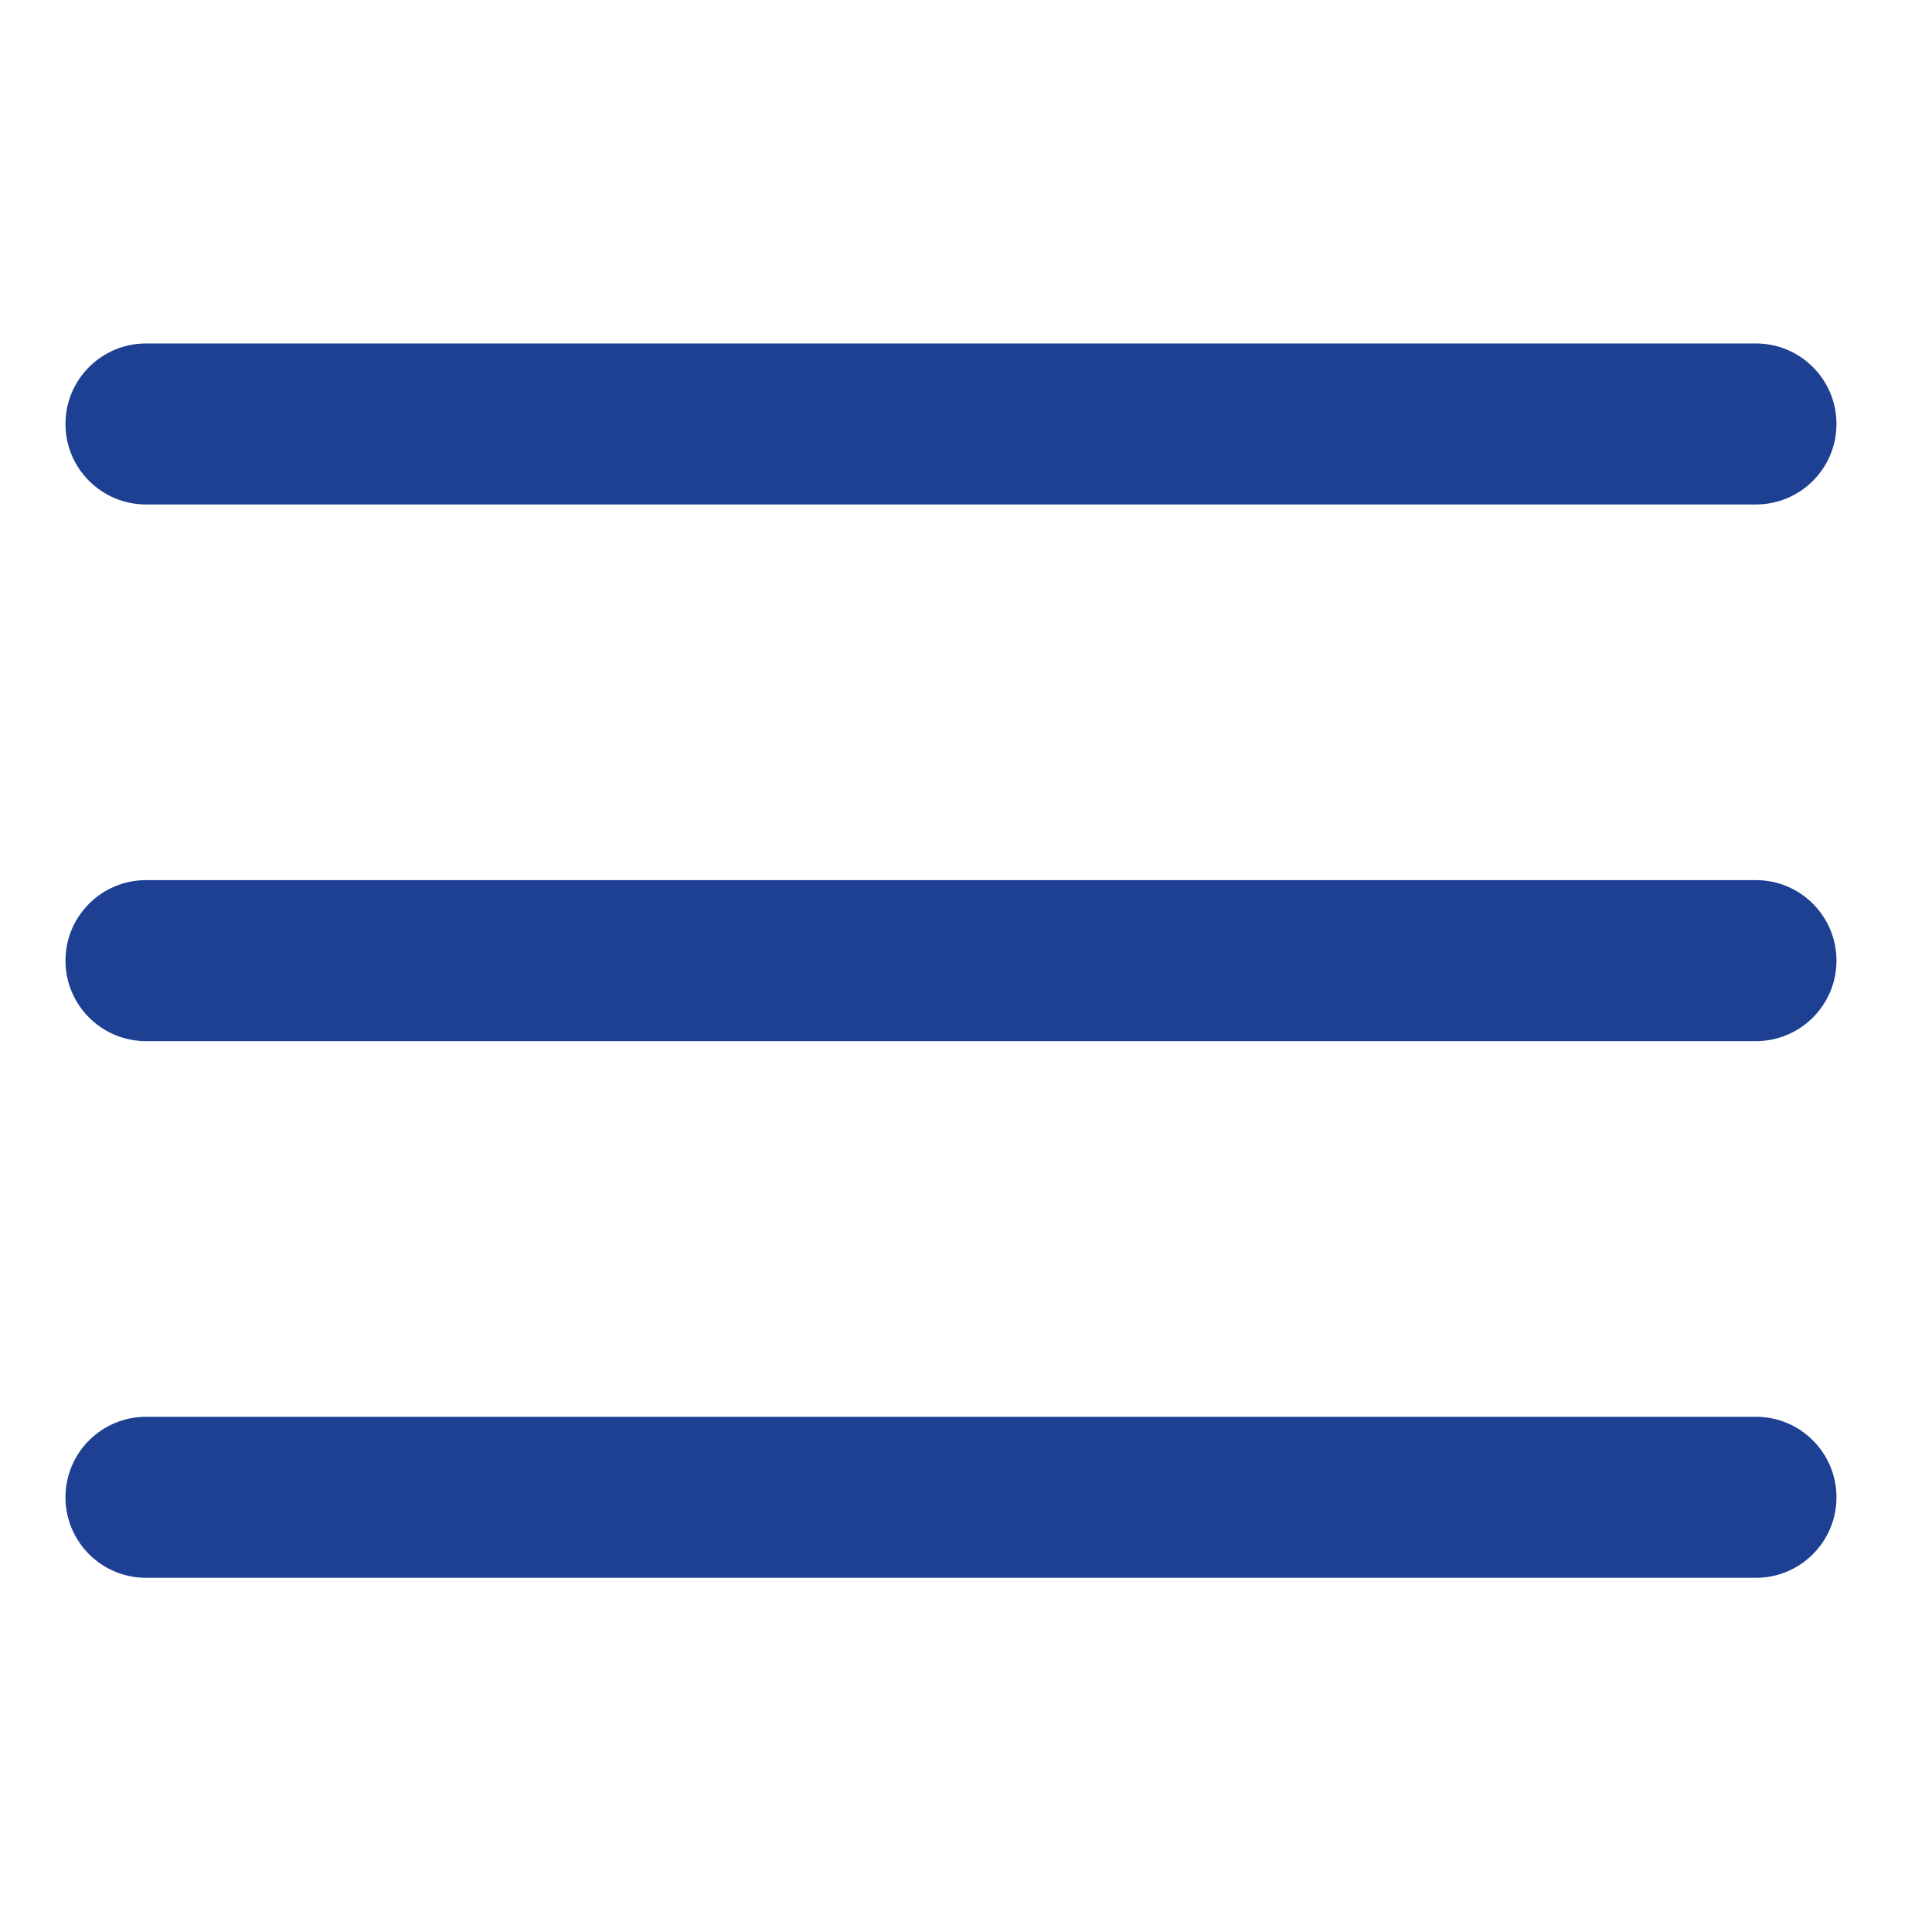
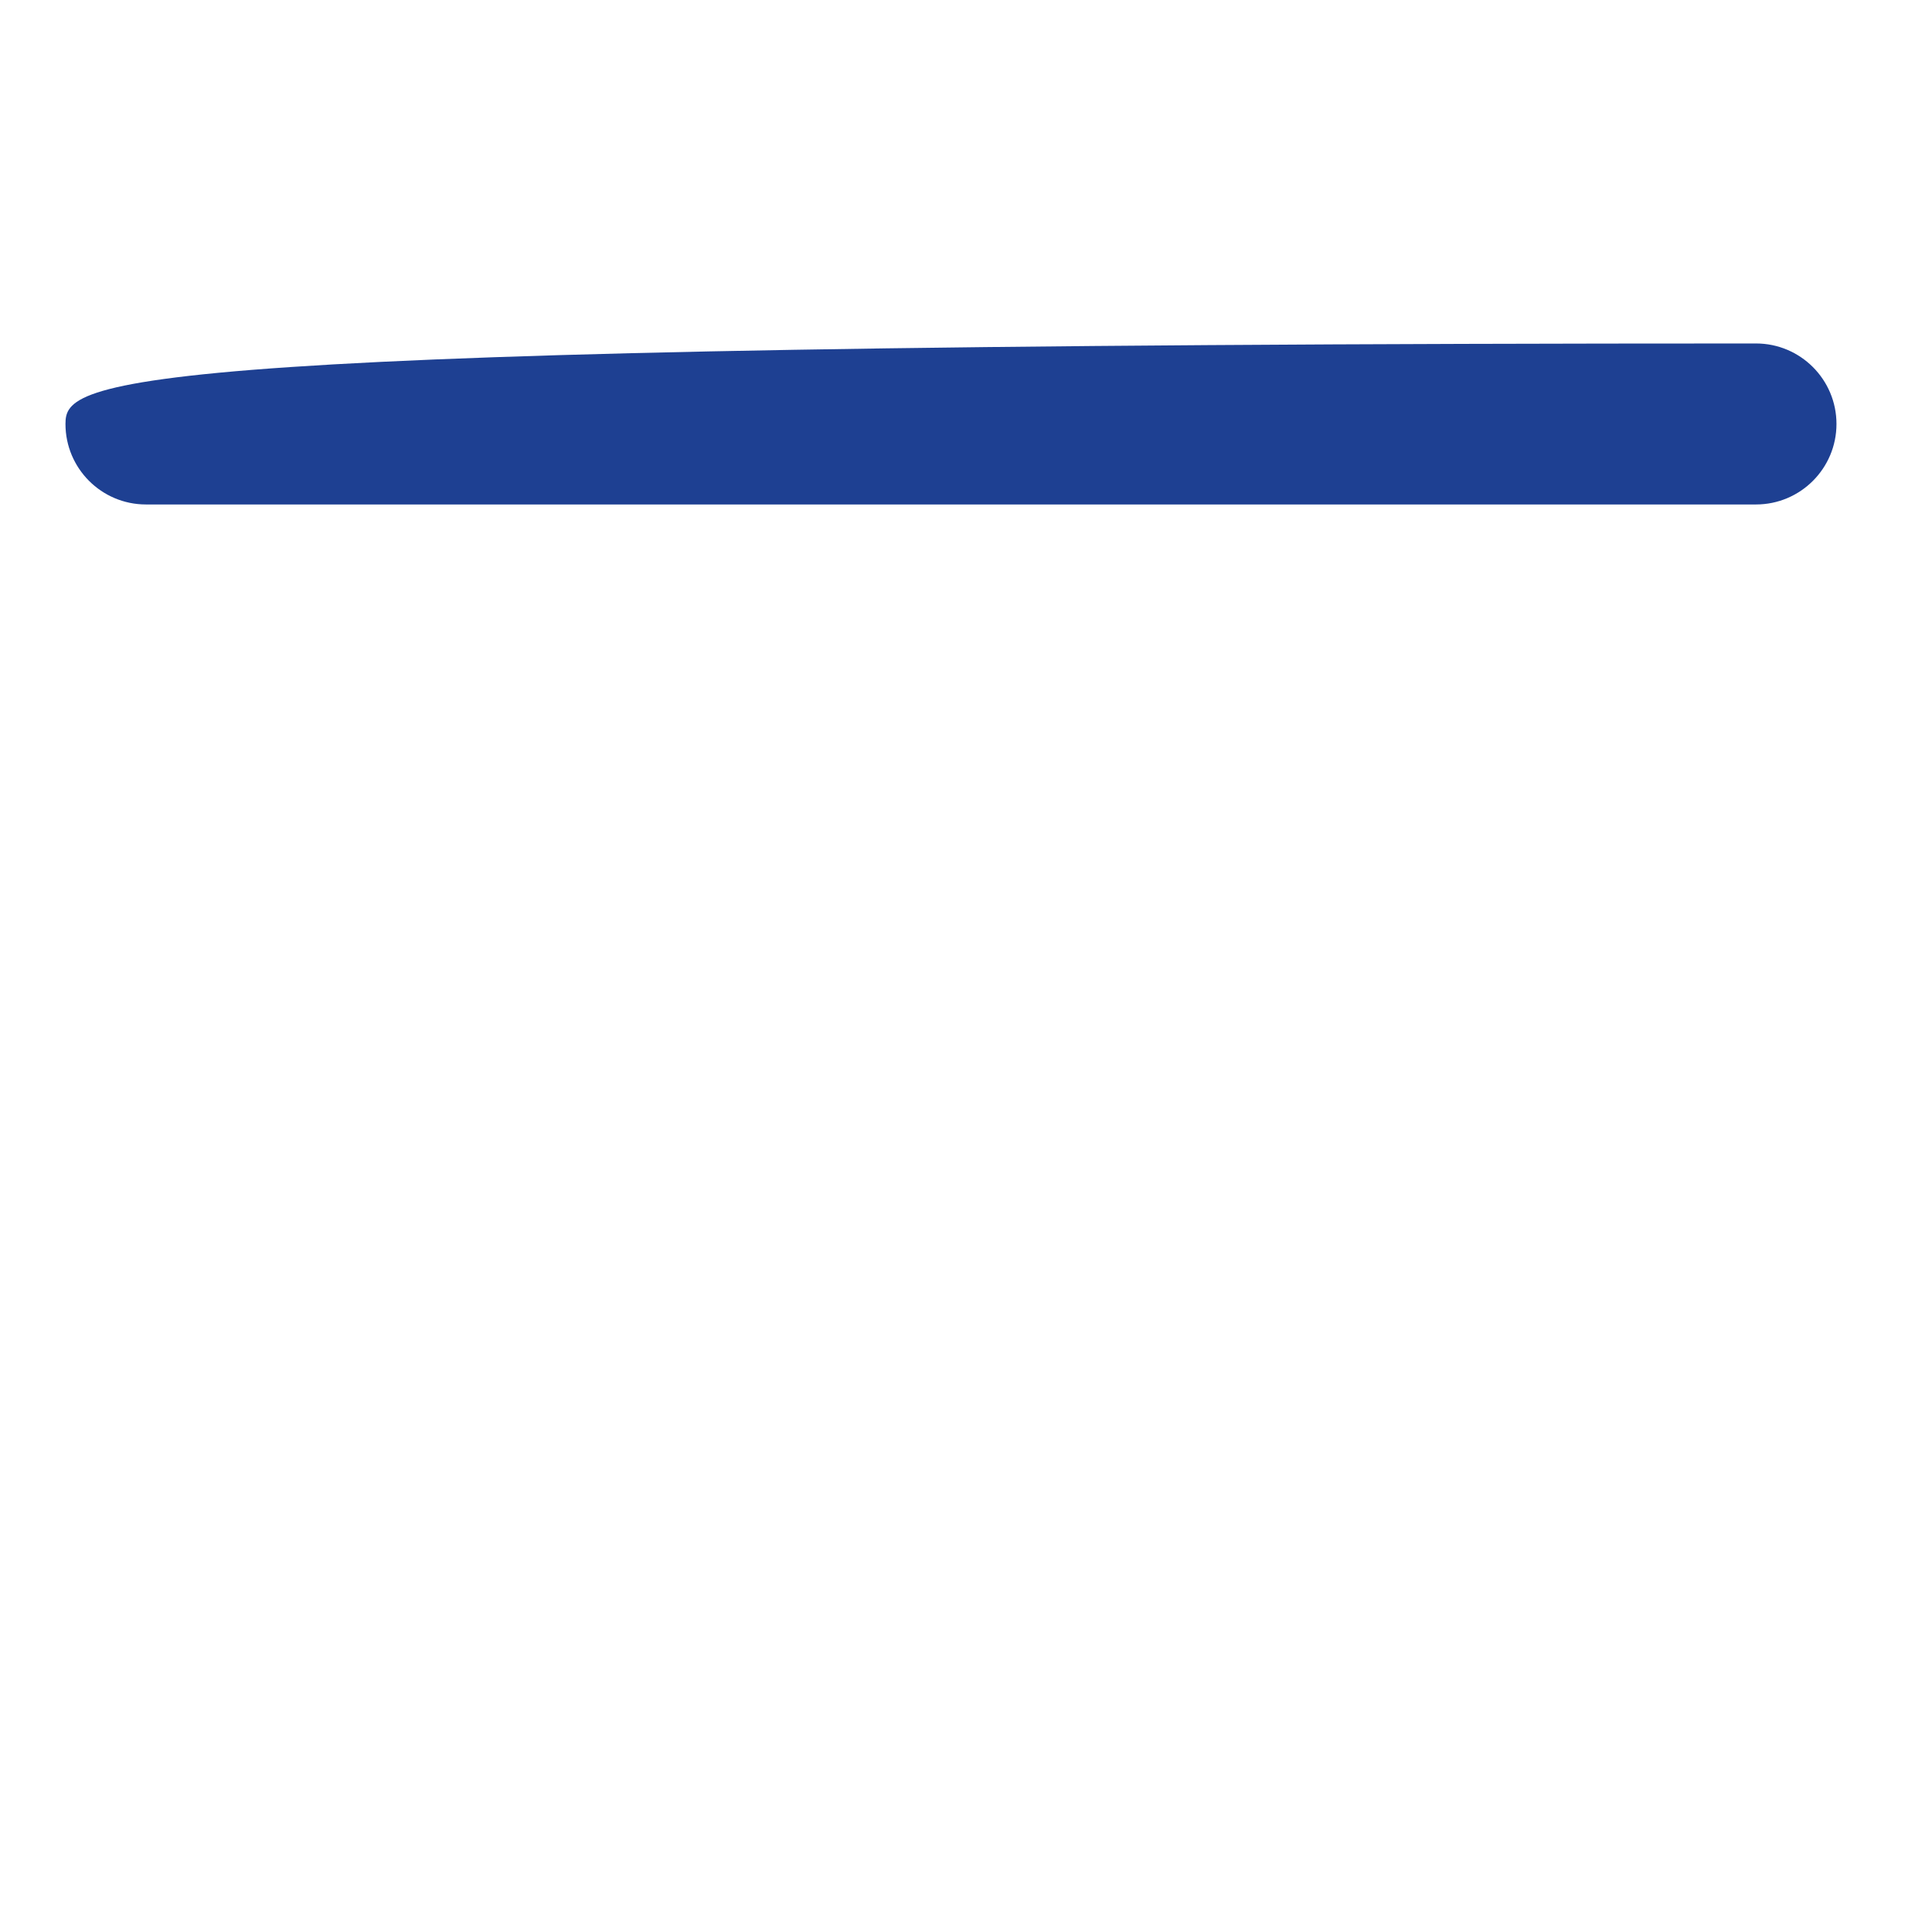
<svg xmlns="http://www.w3.org/2000/svg" width="36px" height="36px" viewBox="0 0 36 36" version="1.1">
  <title>Artboard</title>
  <desc>Created with Sketch.</desc>
  <g id="Artboard" stroke="none" stroke-width="1" fill="none" fill-rule="evenodd">
    <g id="Menu-2" transform="translate(1, 6)" fill="#1E4092">
-       <path d="M1.72,3.4 L31.72,3.4 C32.548,3.4 33.22,2.728 33.22,1.9 C33.22,1.072 32.548,0.4 31.72,0.4 L1.72,0.4 C0.892,0.4 0.22,1.072 0.22,1.9 C0.22,2.728 0.892,3.4 1.72,3.4 L1.72,3.4 Z" id="Shape" />
-       <path d="M31.72,10.4 L1.72,10.4 C0.892,10.4 0.22,11.072 0.22,11.9 C0.22,12.728 0.892,13.4 1.72,13.4 L31.72,13.4 C32.548,13.4 33.22,12.728 33.22,11.9 C33.22,11.072 32.548,10.4 31.72,10.4 L31.72,10.4 Z" id="Shape" />
-       <path d="M31.72,20.4 L1.72,20.4 C0.892,20.4 0.22,21.072 0.22,21.9 C0.22,22.728 0.892,23.4 1.72,23.4 L31.72,23.4 C32.548,23.4 33.22,22.728 33.22,21.9 C33.22,21.072 32.548,20.4 31.72,20.4 L31.72,20.4 Z" id="Shape" />
+       <path d="M1.72,3.4 L31.72,3.4 C32.548,3.4 33.22,2.728 33.22,1.9 C33.22,1.072 32.548,0.4 31.72,0.4 C0.892,0.4 0.22,1.072 0.22,1.9 C0.22,2.728 0.892,3.4 1.72,3.4 L1.72,3.4 Z" id="Shape" />
    </g>
  </g>
</svg>